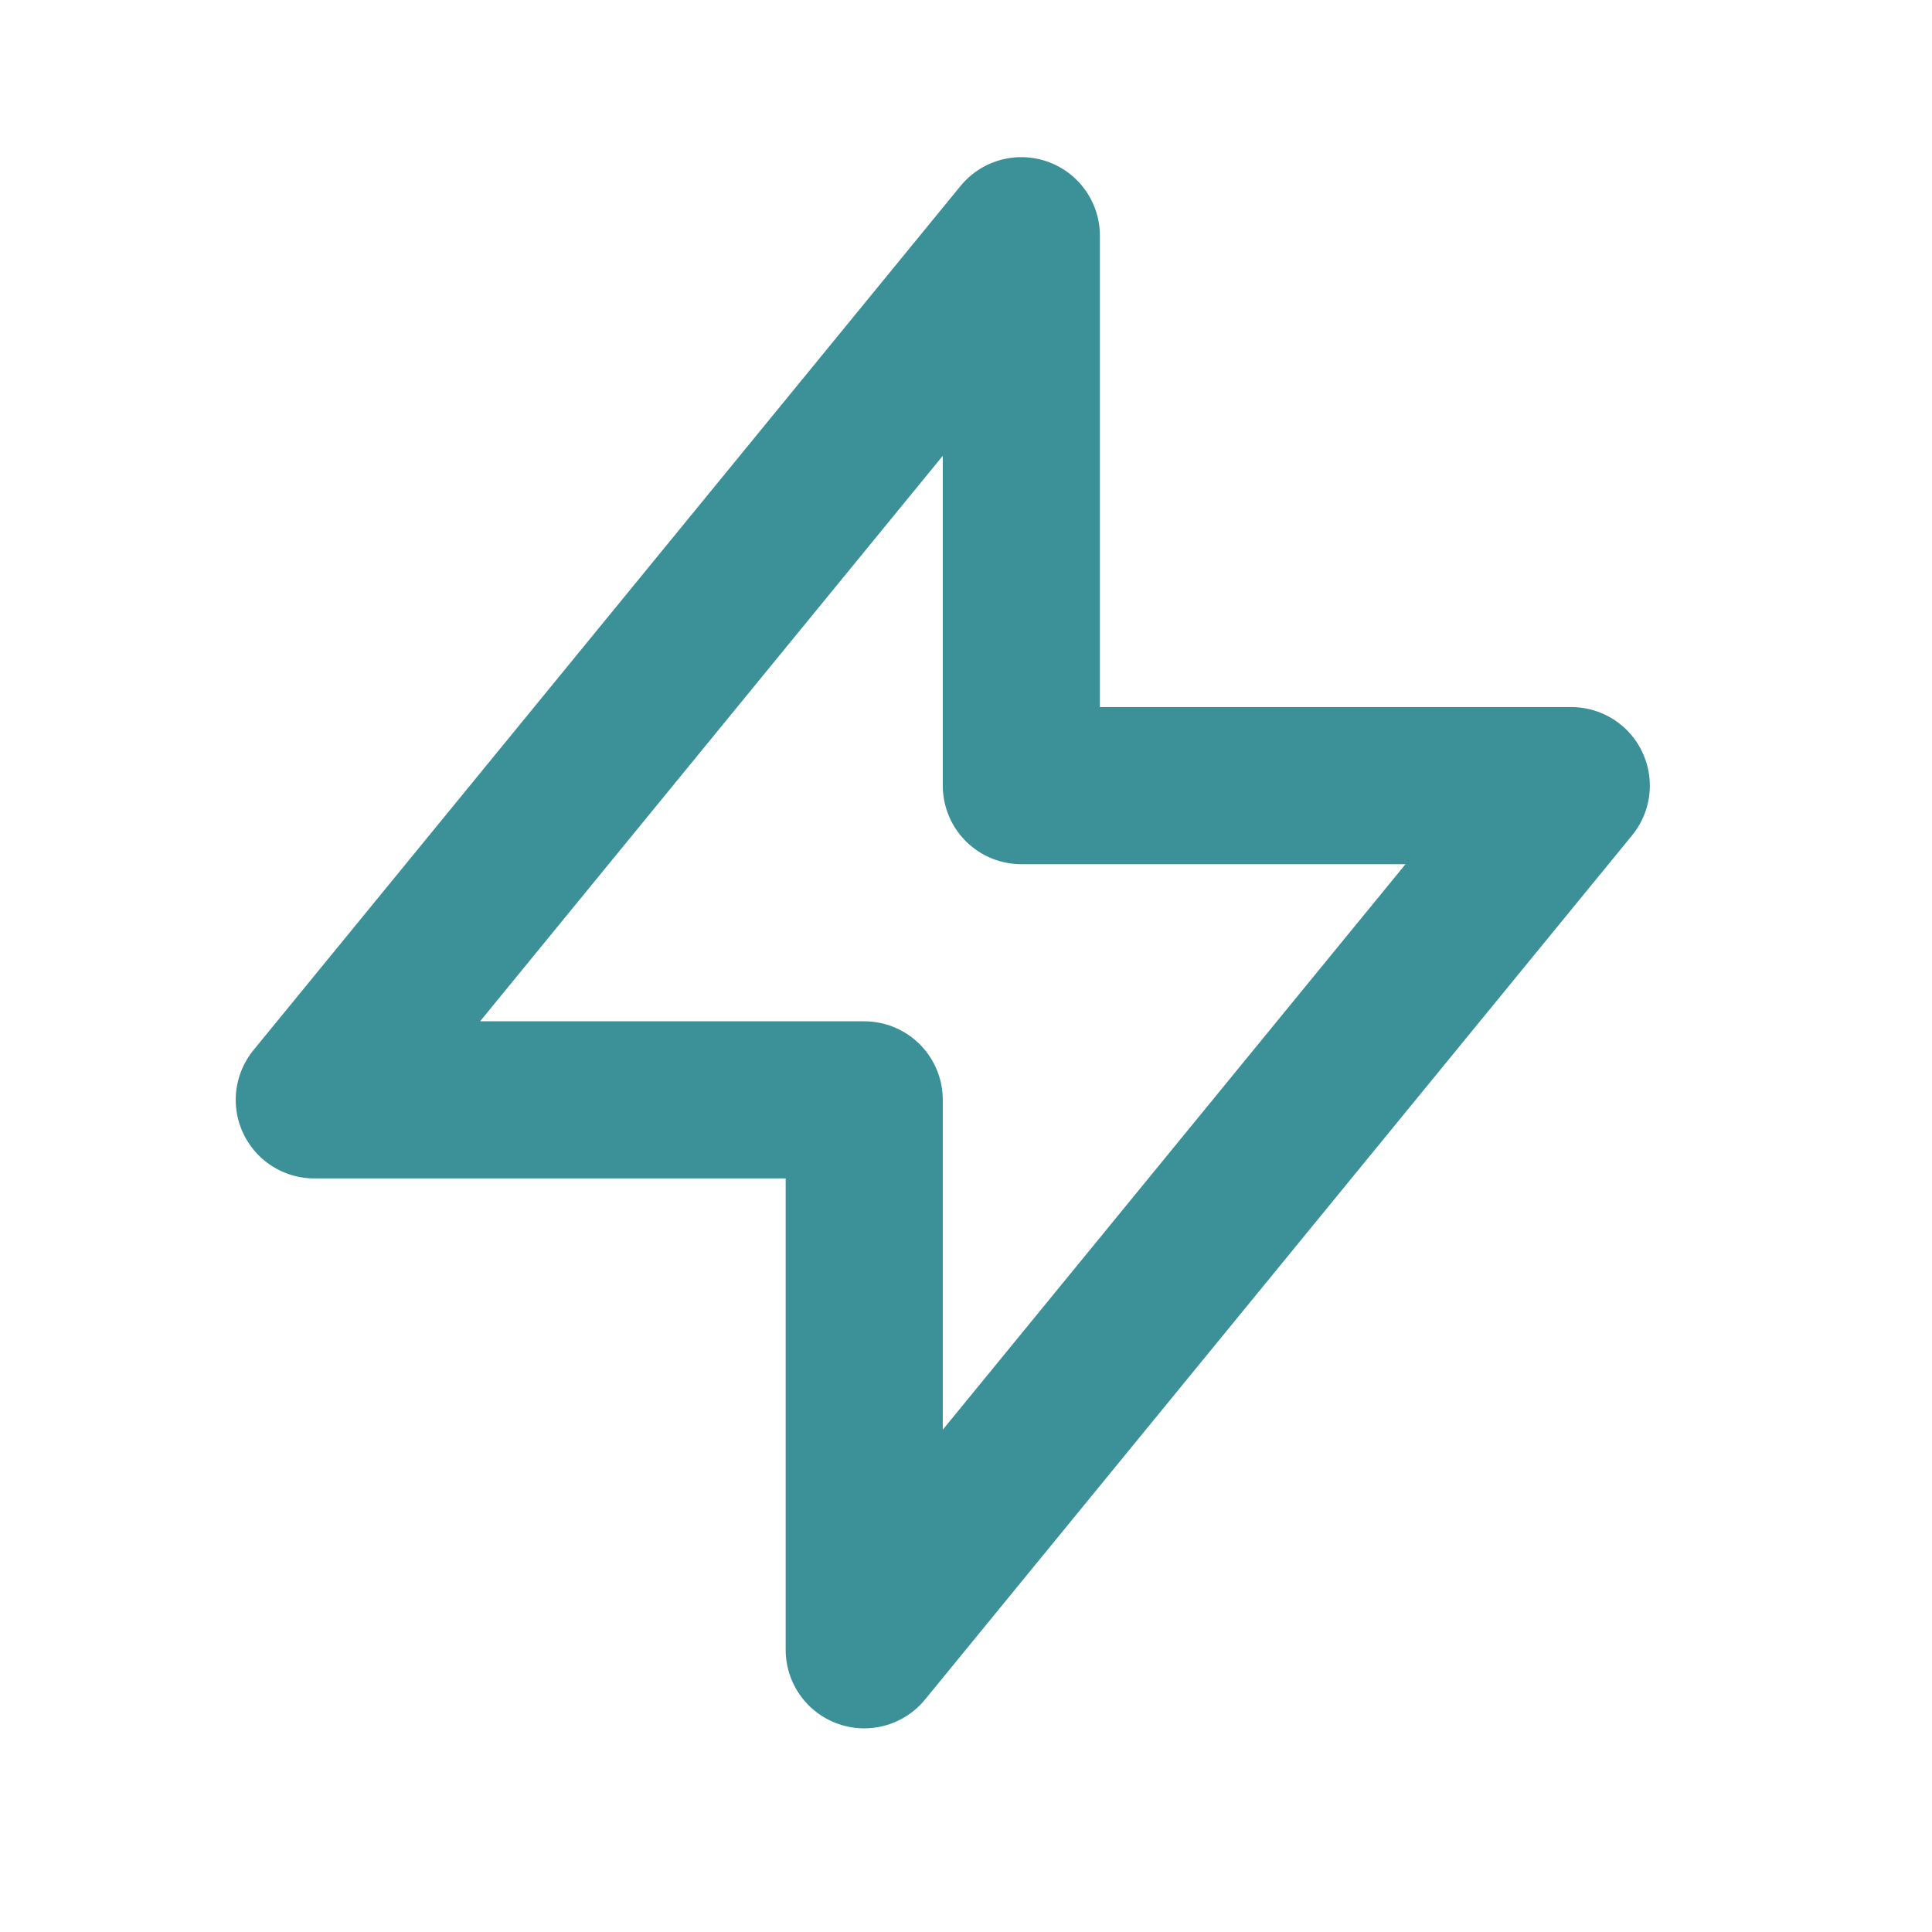
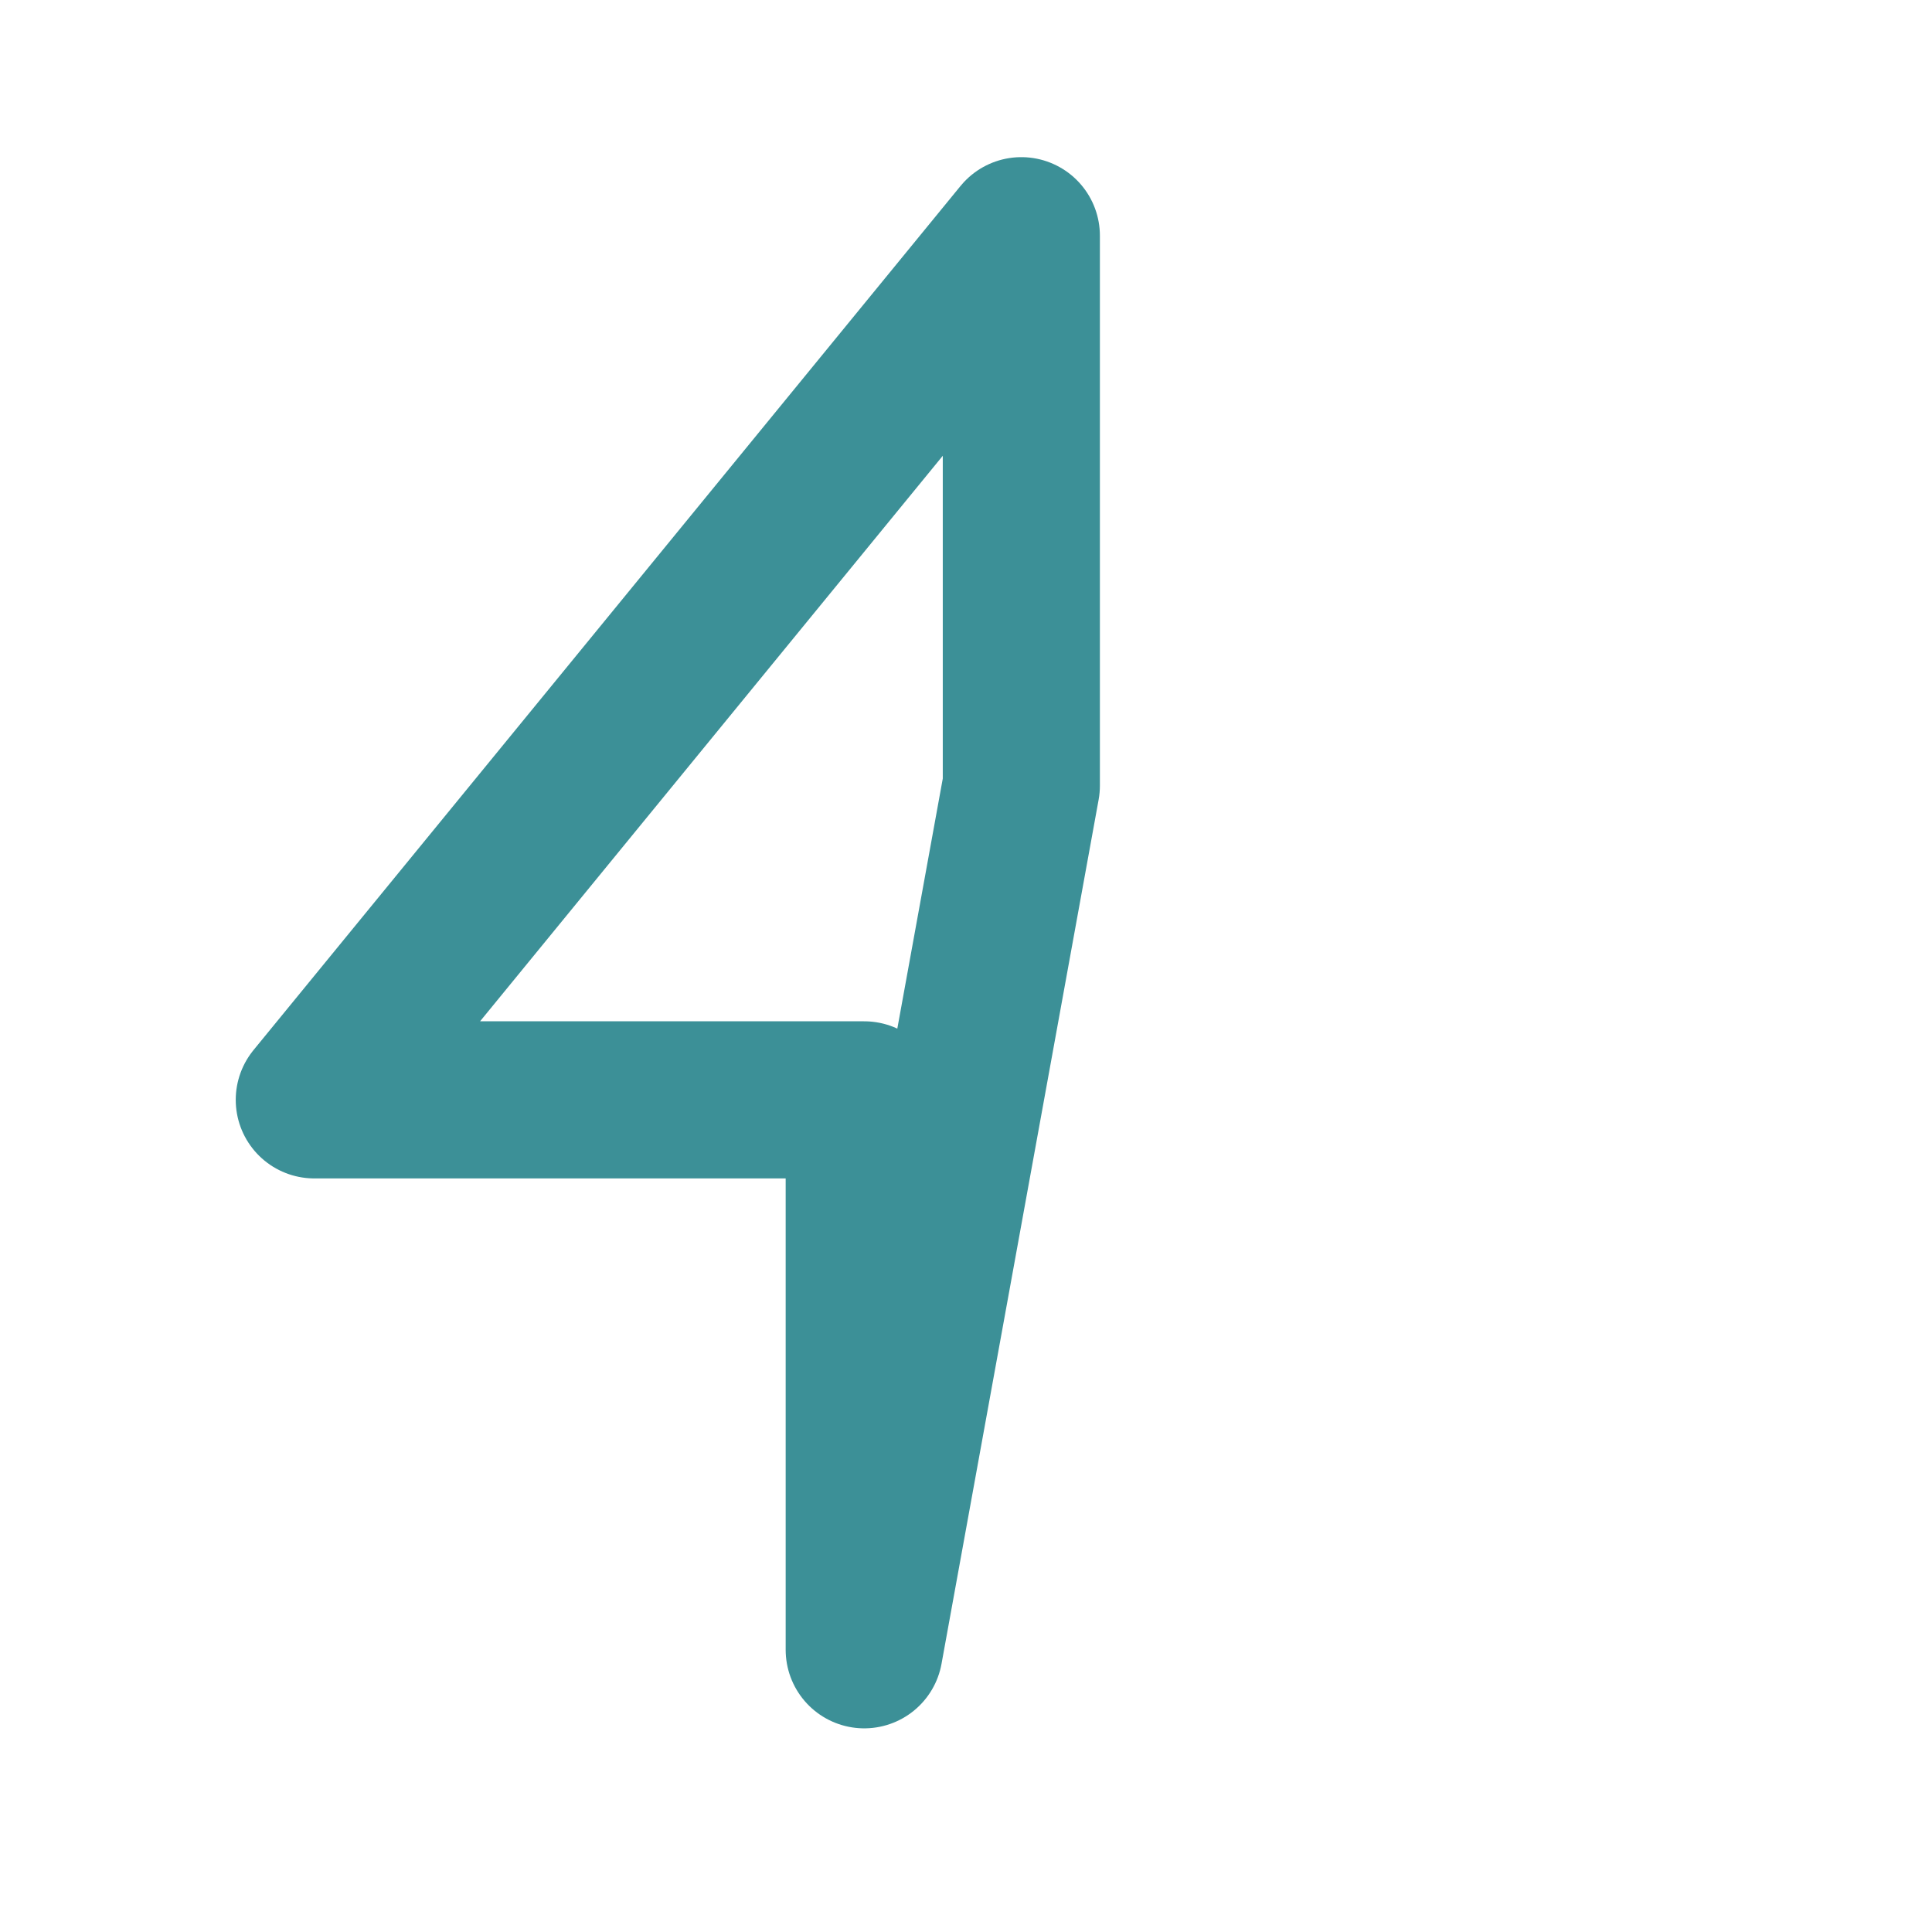
<svg xmlns="http://www.w3.org/2000/svg" width="28" height="28" viewBox="0 0 28 28" fill="none">
-   <path d="M14.802 3.416V11.386H22.772L12.525 23.91V15.94H4.555L14.802 3.416Z" stroke="#3C9097" stroke-width="2.277" stroke-linecap="round" stroke-linejoin="round" />
+   <path d="M14.802 3.416V11.386L12.525 23.91V15.94H4.555L14.802 3.416Z" stroke="#3C9097" stroke-width="2.277" stroke-linecap="round" stroke-linejoin="round" />
</svg>